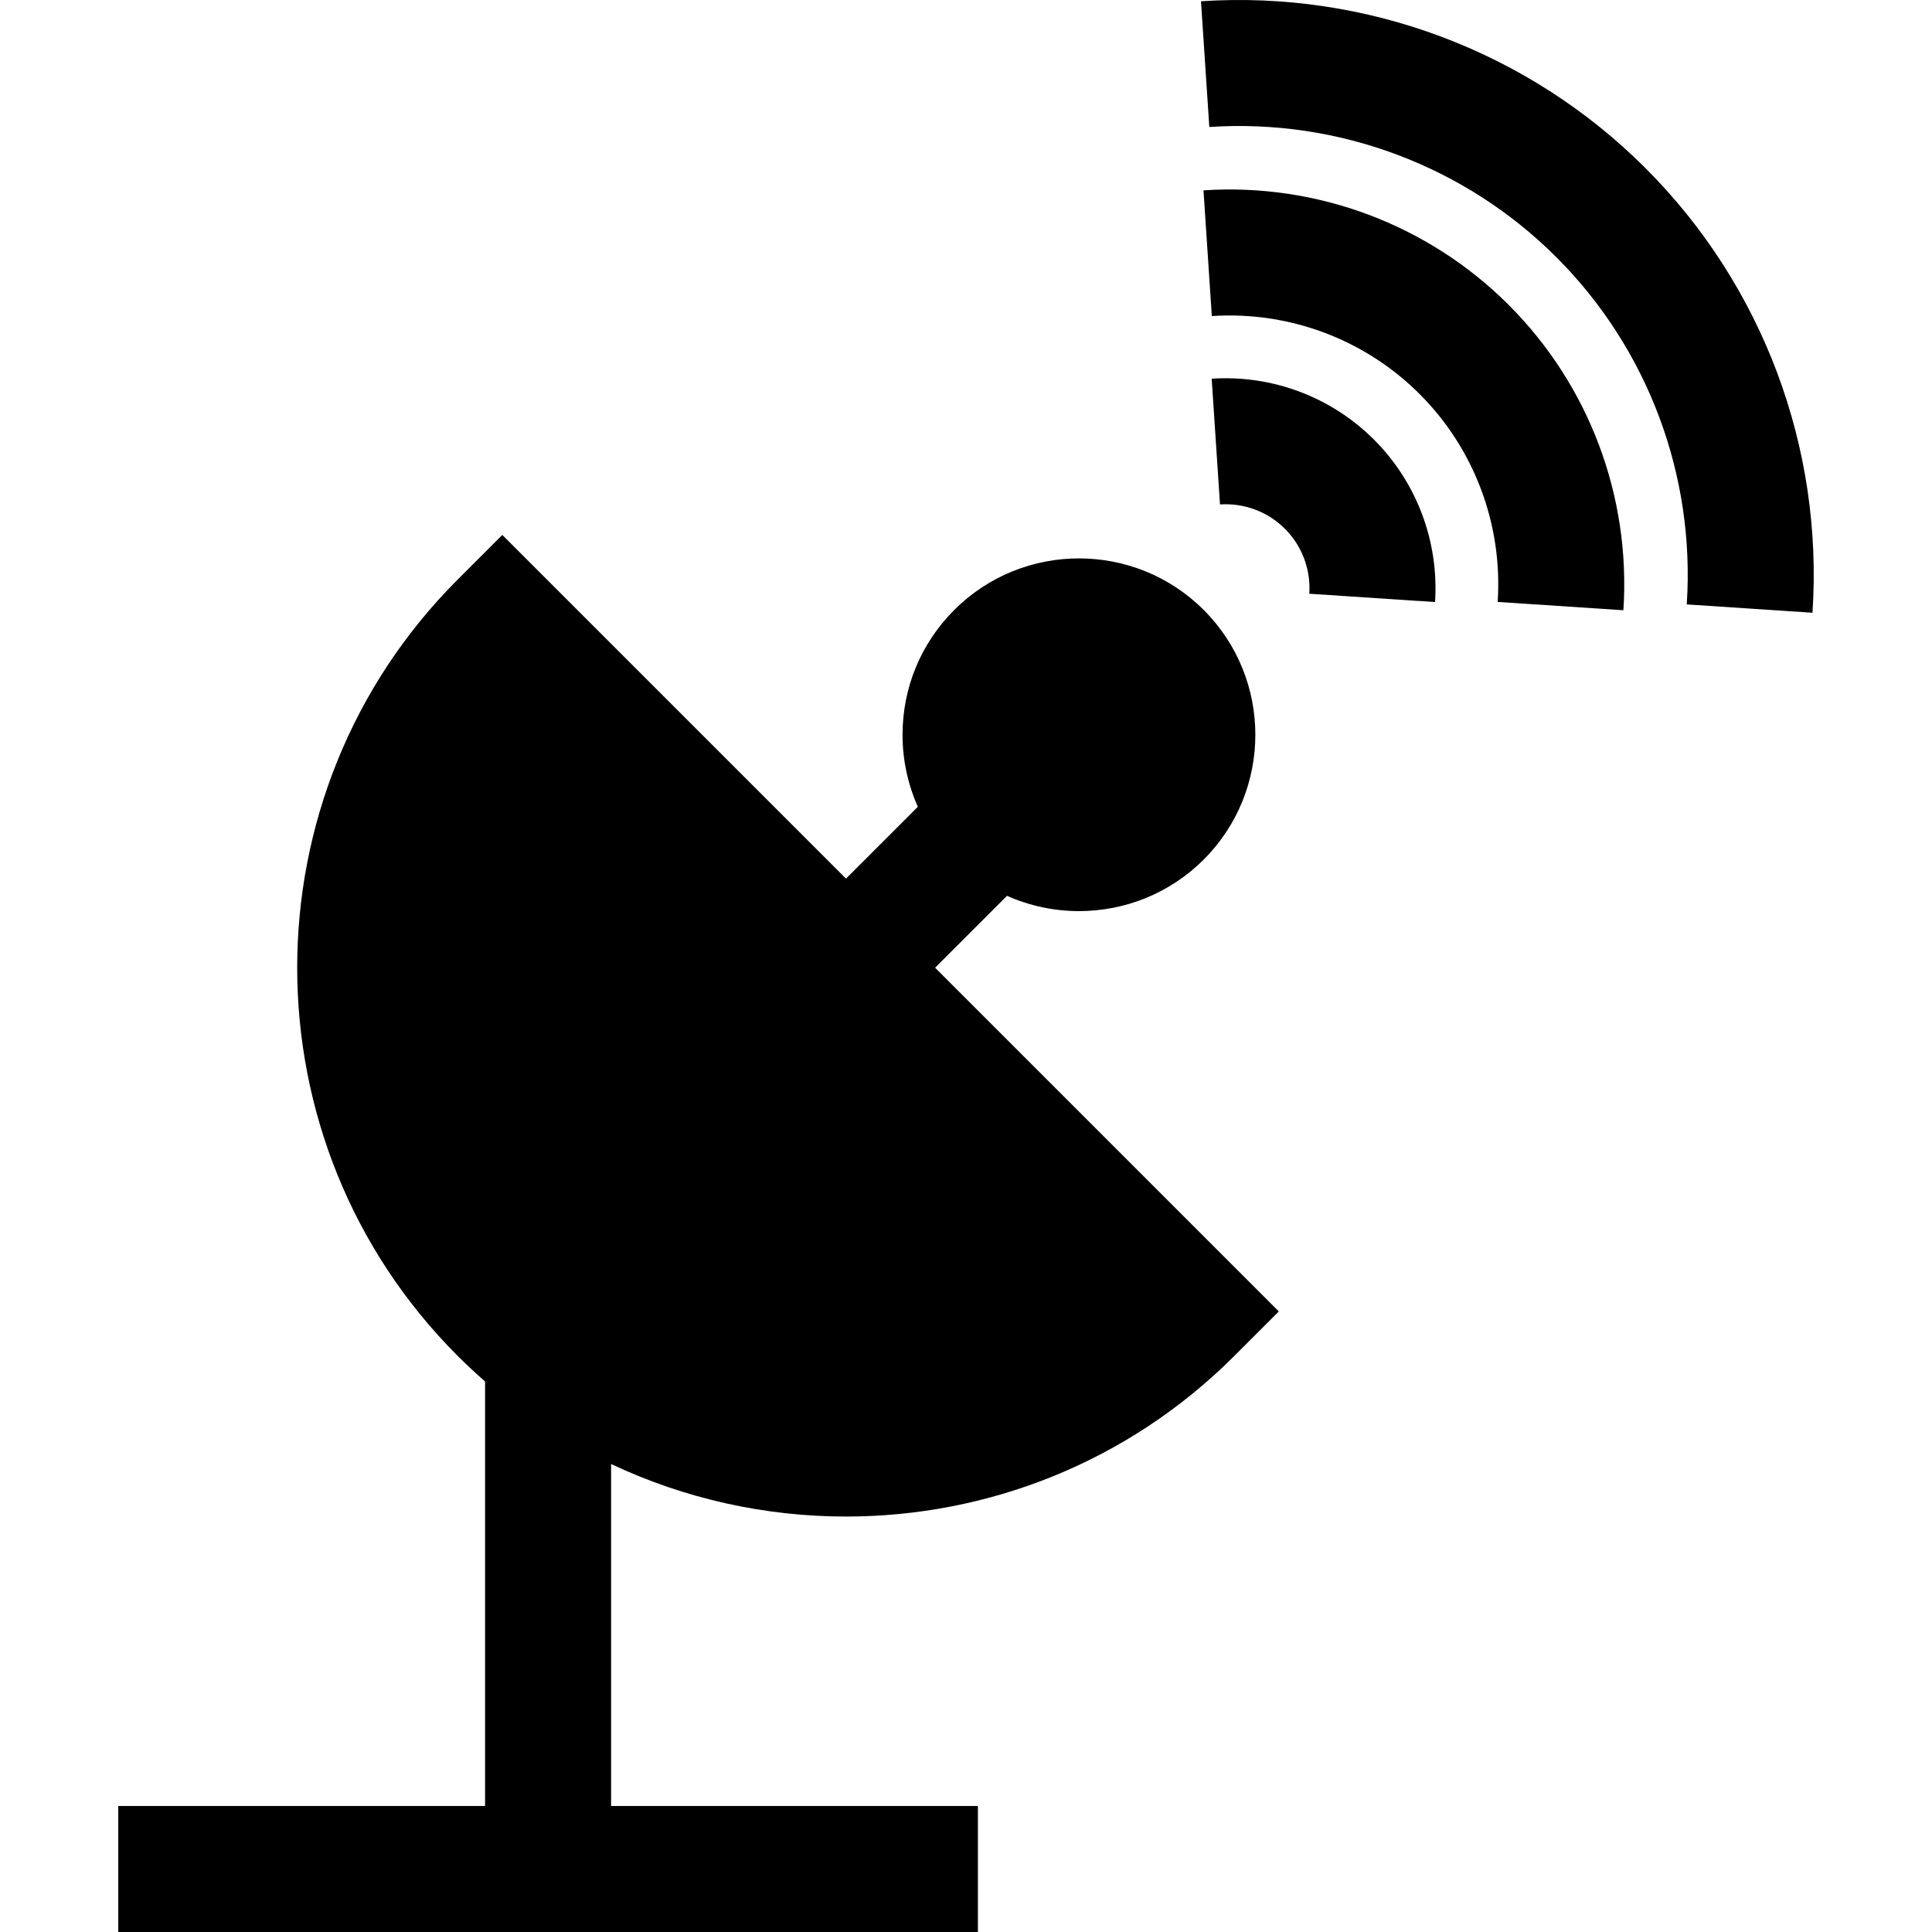
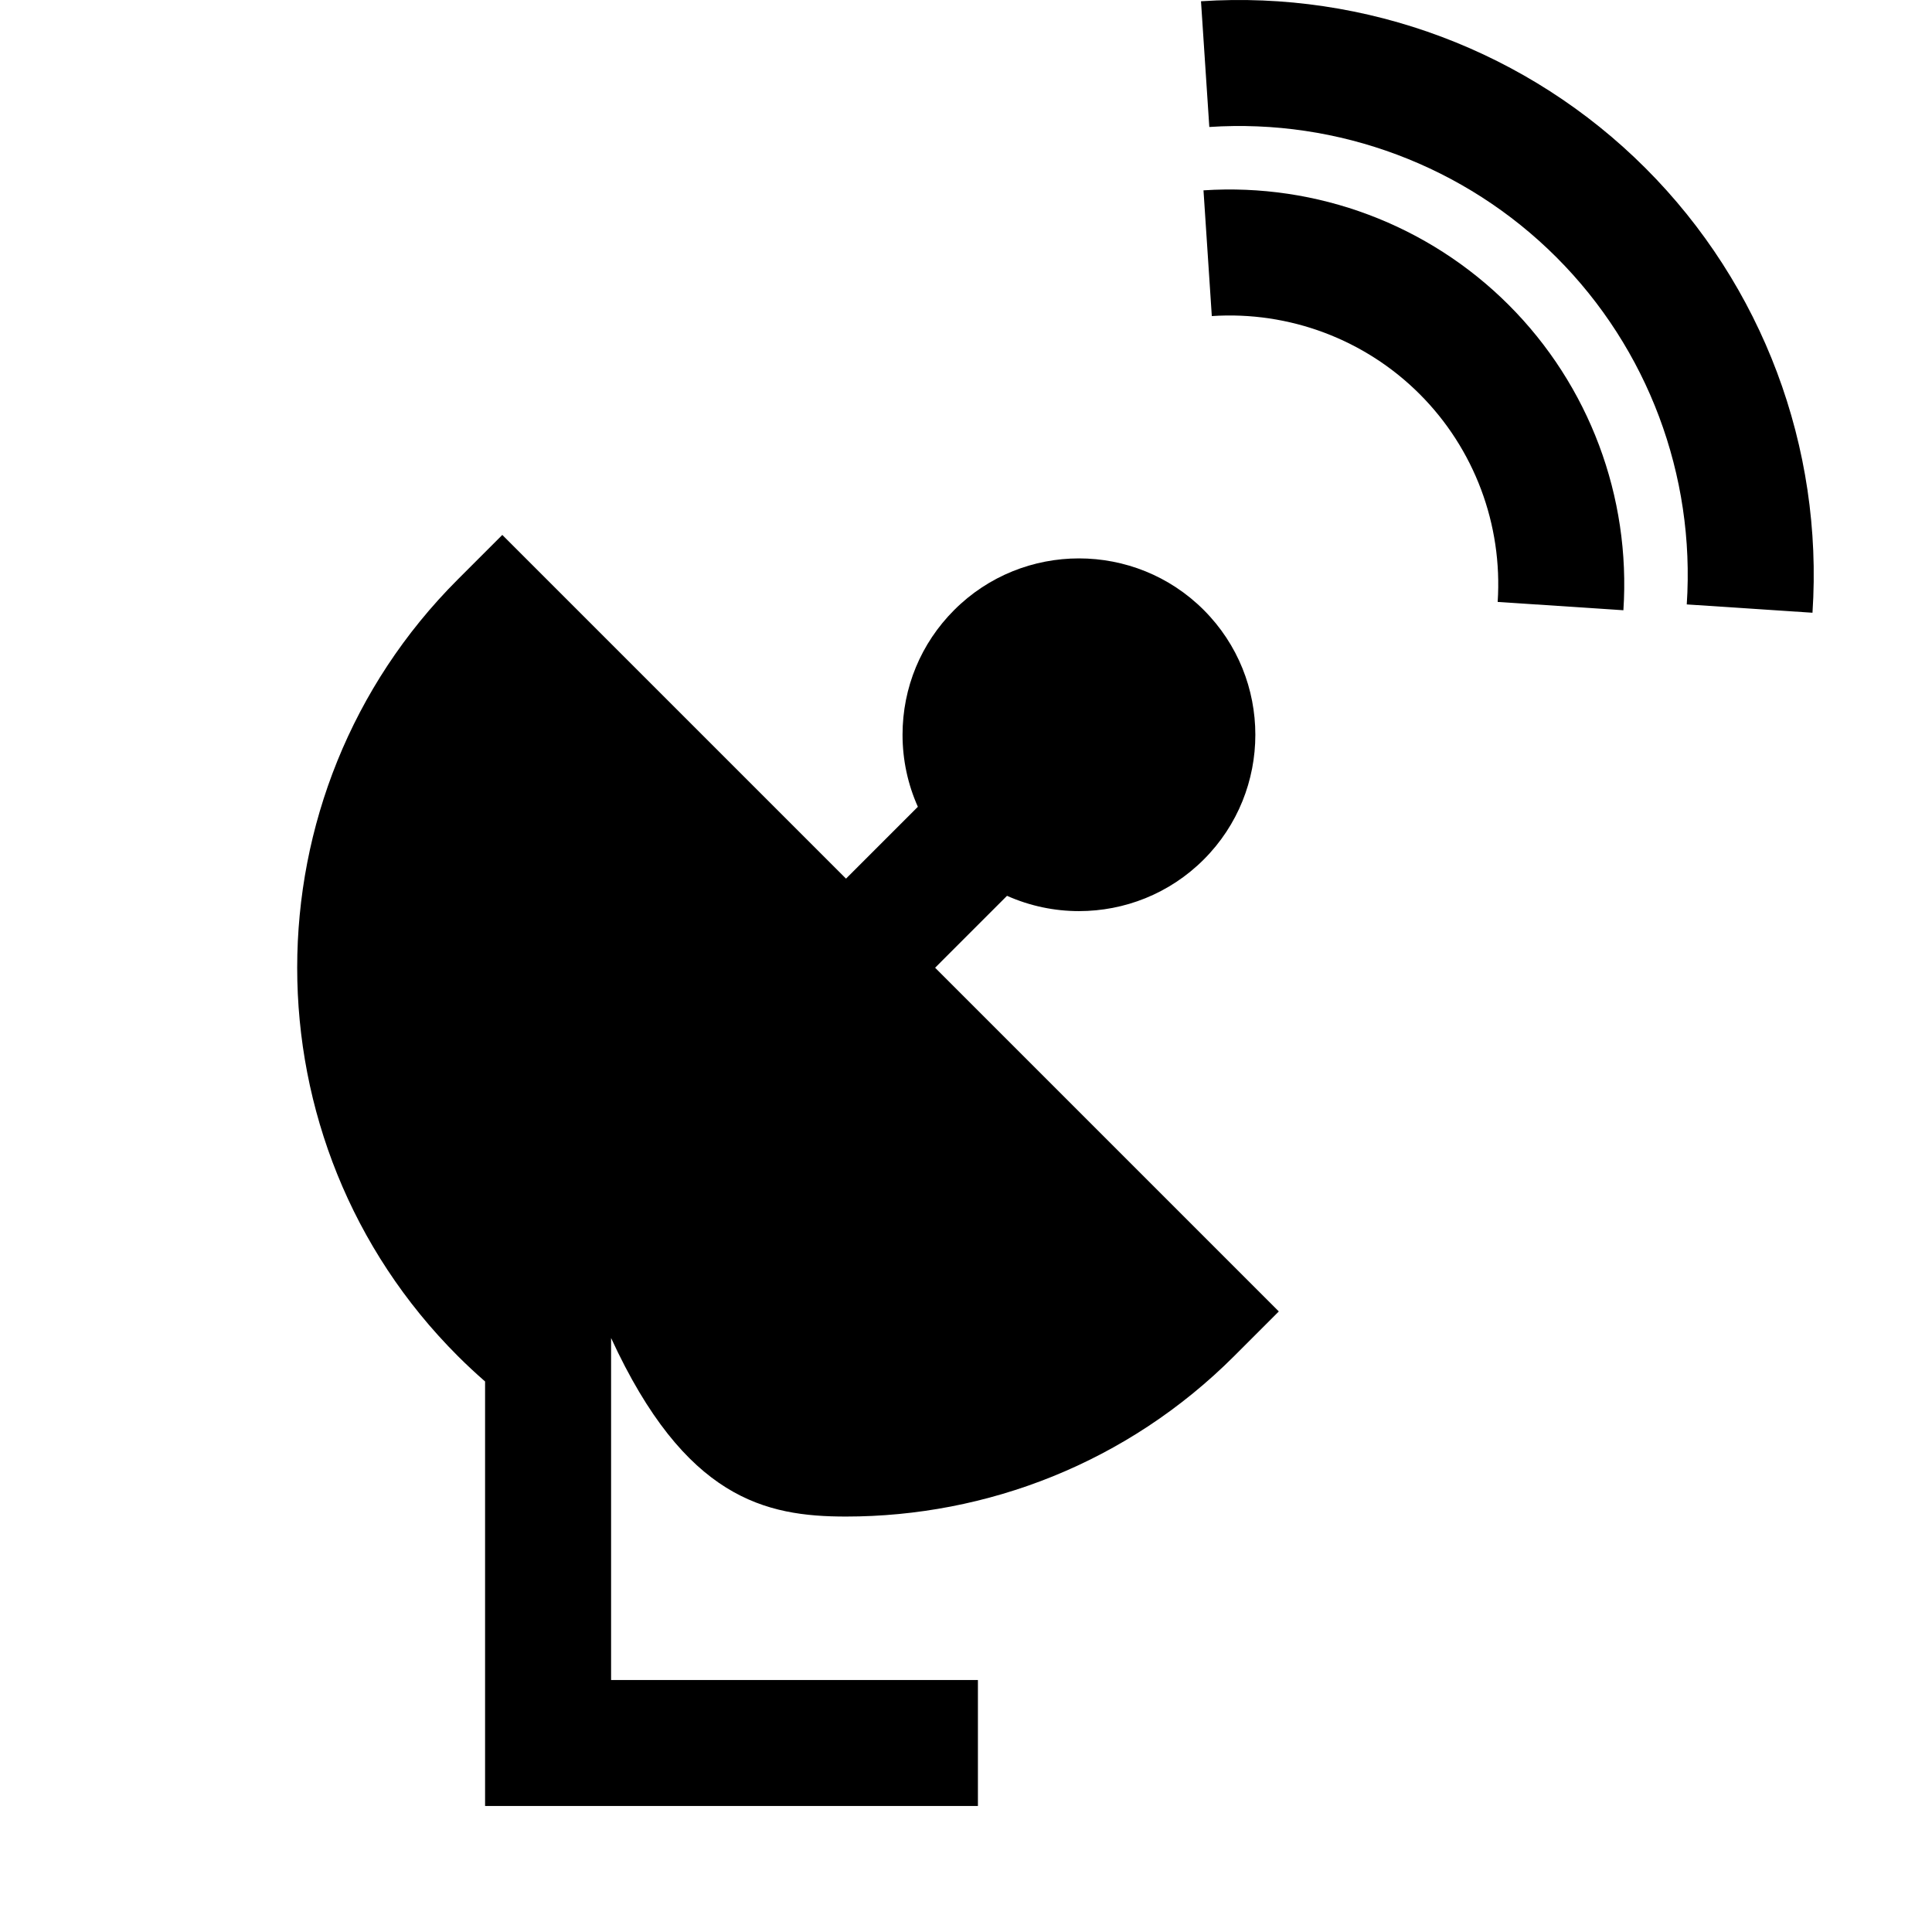
<svg xmlns="http://www.w3.org/2000/svg" fill="#000000" height="800px" width="800px" version="1.1" id="Layer_1" viewBox="0 0 512 512" xml:space="preserve">
  <g>
    <g>
-       <path d="M224.204,401.901c37.263,0,74.525-14.184,102.891-42.551l11.806-11.805l-91.086-91.086l19.055-19.058    c6.052,2.696,12.56,4.055,19.072,4.054c11.972-0.001,23.949-4.559,33.064-13.674c18.232-18.231,18.232-47.896,0-66.127    c-18.232-18.231-47.897-18.231-66.127,0c-8.832,8.832-13.696,20.574-13.696,33.064c0,6.689,1.408,13.16,4.06,19.088    l-19.041,19.041l-91.086-91.086l-11.805,11.806c-56.735,56.734-56.735,149.048,0,205.783c2.353,2.353,4.772,4.598,7.241,6.755    v112.505H31.339V512h227.819v-33.392h-97.214v-90.632C181.59,397.253,202.894,401.901,224.204,401.901z" />
+       <path d="M224.204,401.901c37.263,0,74.525-14.184,102.891-42.551l11.806-11.805l-91.086-91.086l19.055-19.058    c6.052,2.696,12.56,4.055,19.072,4.054c11.972-0.001,23.949-4.559,33.064-13.674c18.232-18.231,18.232-47.896,0-66.127    c-18.232-18.231-47.897-18.231-66.127,0c-8.832,8.832-13.696,20.574-13.696,33.064c0,6.689,1.408,13.16,4.06,19.088    l-19.041,19.041l-91.086-91.086l-11.805,11.806c-56.735,56.734-56.735,149.048,0,205.783c2.353,2.353,4.772,4.598,7.241,6.755    v112.505H31.339h227.819v-33.392h-97.214v-90.632C181.59,397.253,202.894,401.901,224.204,401.901z" />
    </g>
  </g>
  <g>
    <g>
      <path d="M436.085,44.574C405.069,13.557,362.132-2.564,318.276,0.333l2.204,33.319c34.246-2.265,67.78,10.321,91.993,34.533    s36.801,57.743,34.535,91.993l33.319,2.204C483.228,118.531,467.102,75.59,436.085,44.574z" />
    </g>
  </g>
  <g>
    <g>
      <path d="M399.834,80.825c-21.298-21.299-50.788-32.37-80.895-30.382l2.203,33.319c20.513-1.358,40.585,6.18,55.081,20.675    c14.495,14.495,22.031,34.572,20.674,55.08l33.319,2.204C432.208,131.61,421.134,102.126,399.834,80.825z" />
    </g>
  </g>
  <g>
    <g>
-       <path d="M364.136,116.522c-11.33-11.33-27.007-17.223-43.027-16.163l2.203,33.319c6.414-0.422,12.687,1.929,17.213,6.456    c4.527,4.527,6.88,10.801,6.456,17.213l33.319,2.203C381.358,143.535,375.467,127.853,364.136,116.522z" />
-     </g>
+       </g>
  </g>
</svg>